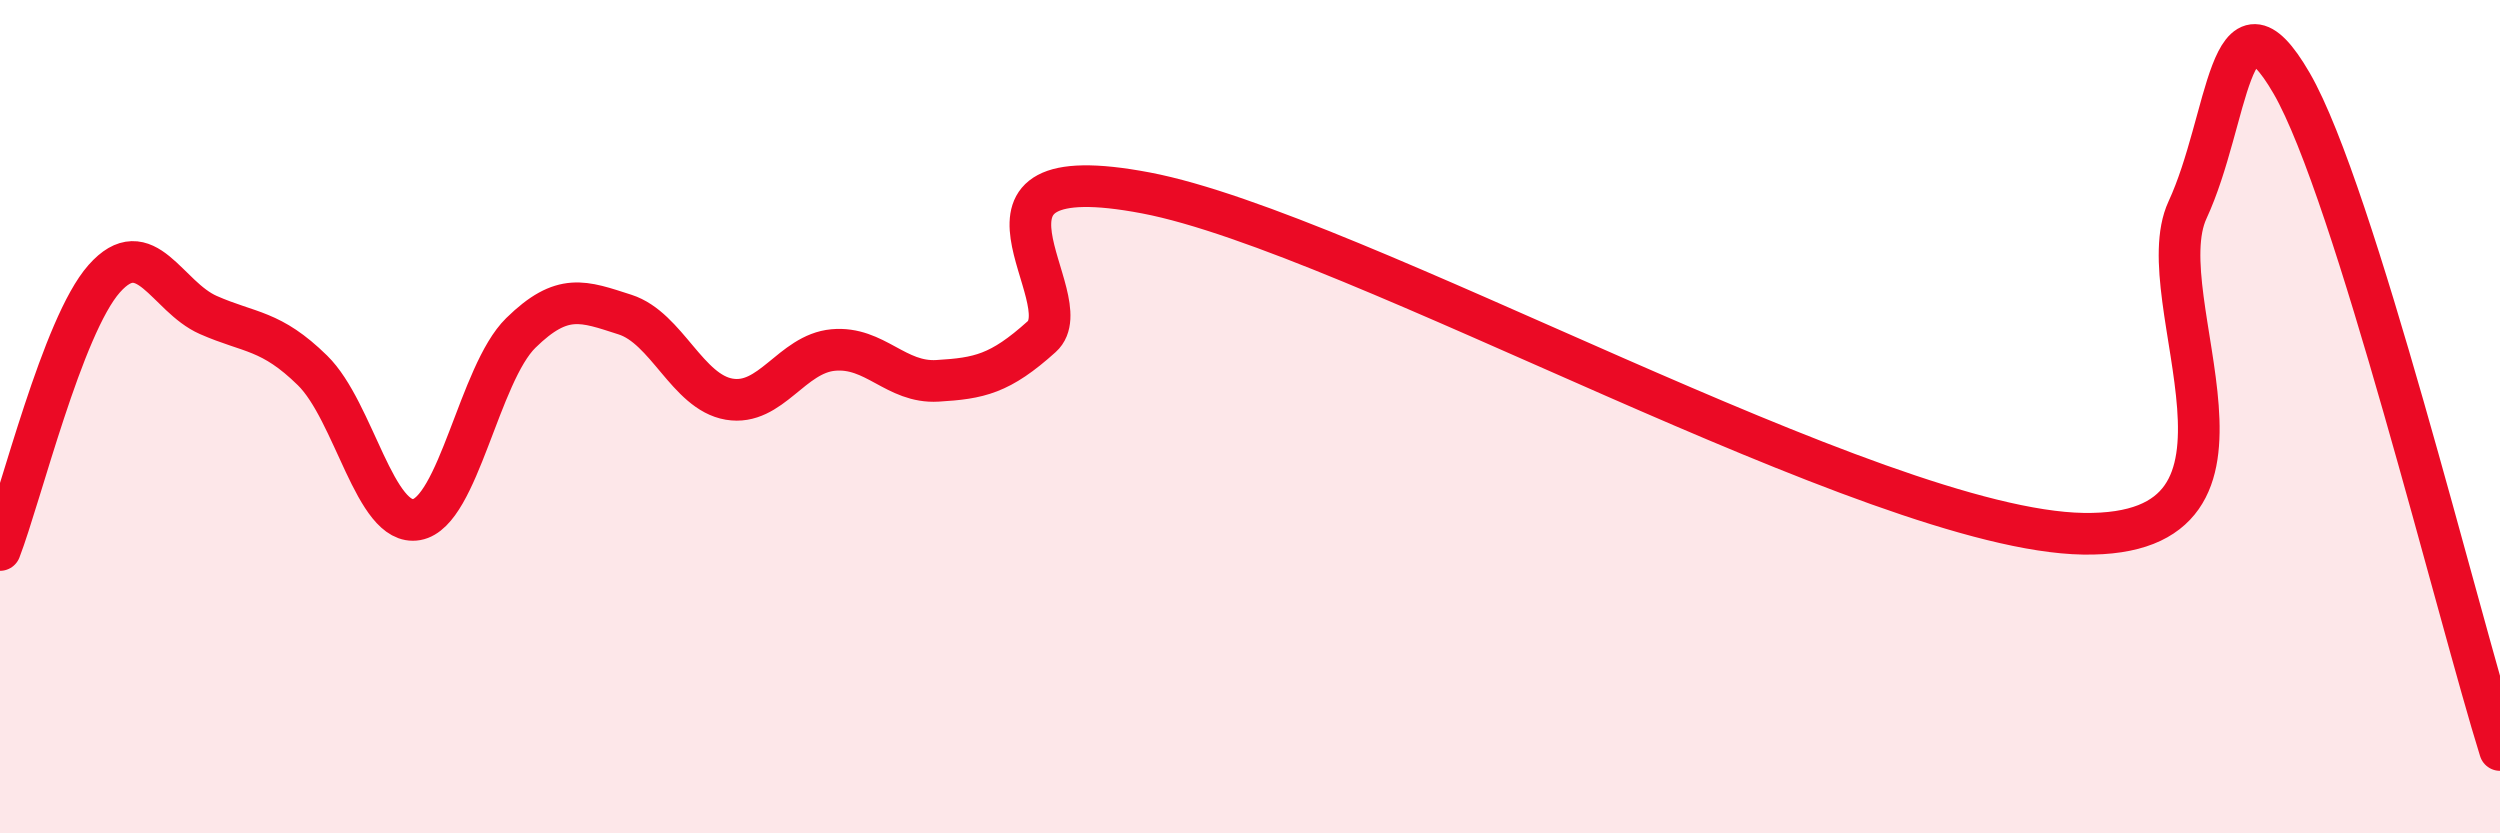
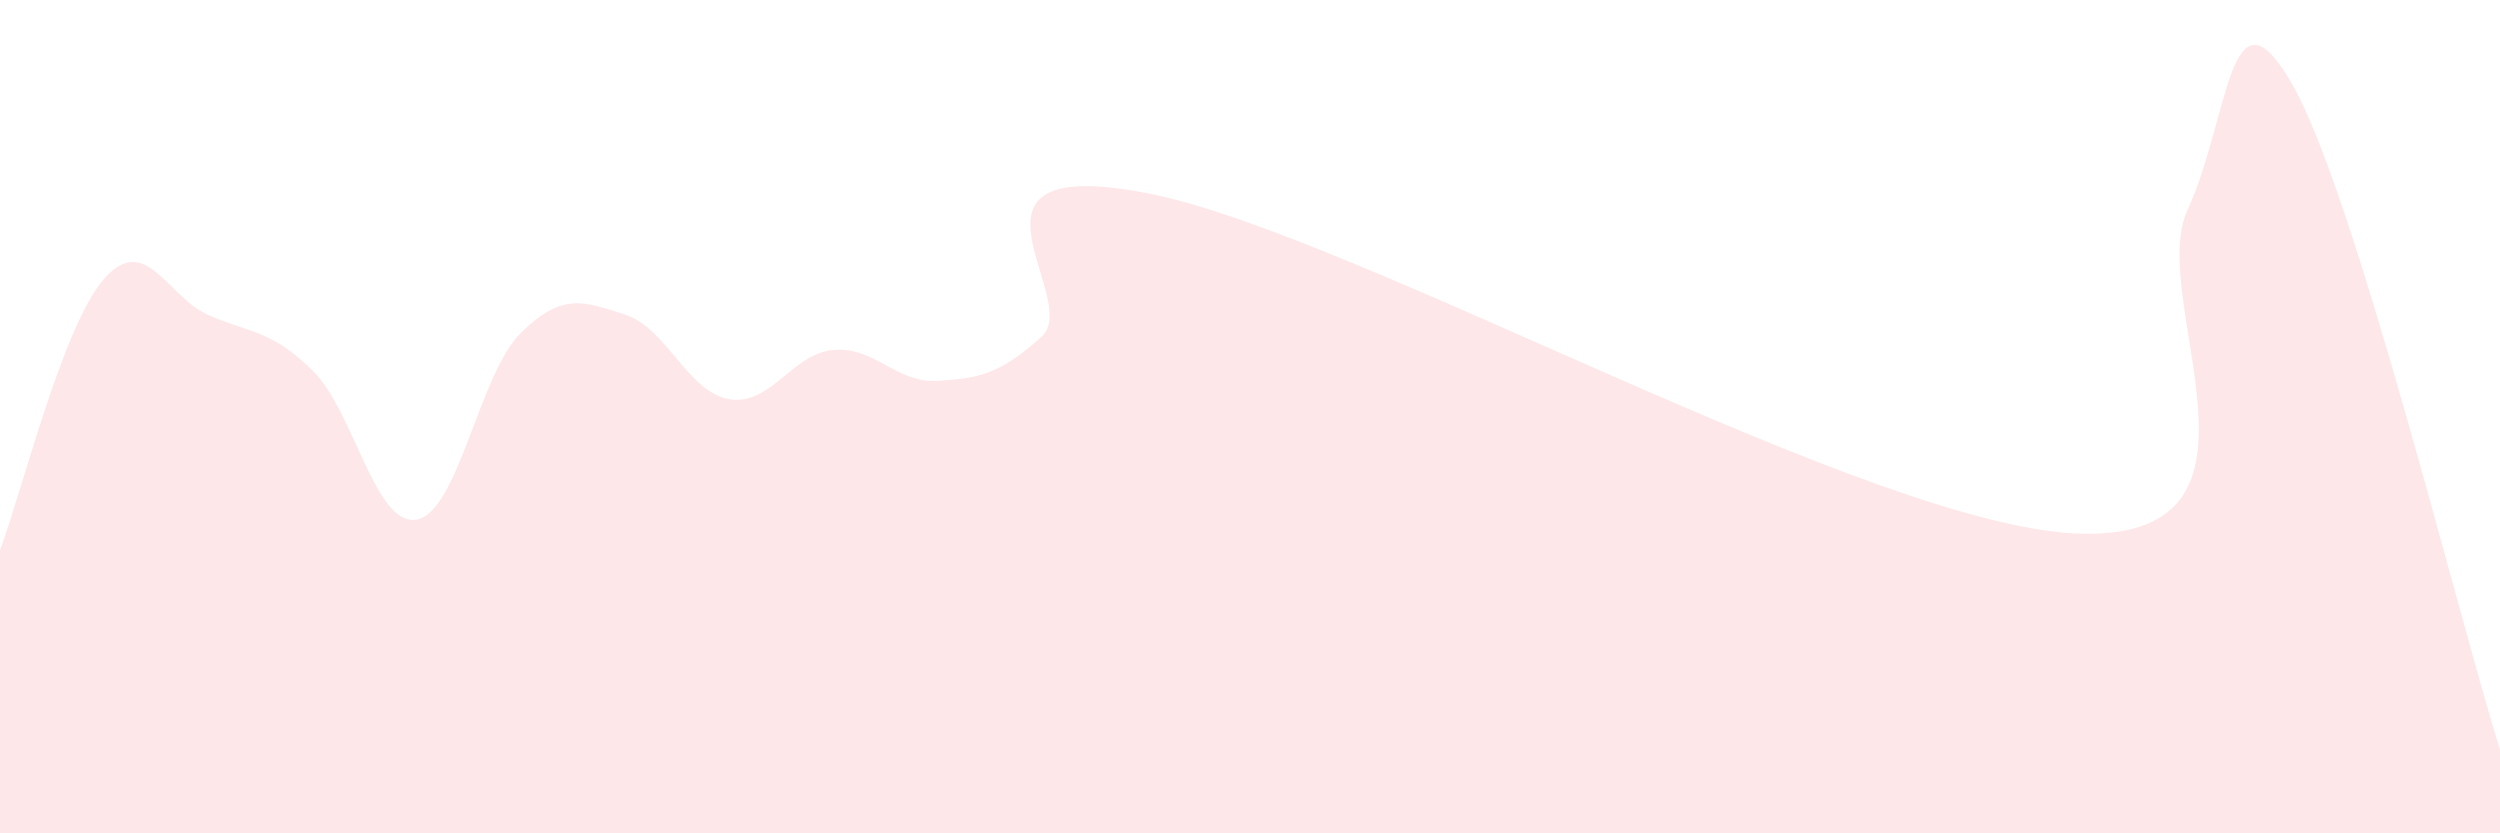
<svg xmlns="http://www.w3.org/2000/svg" width="60" height="20" viewBox="0 0 60 20">
  <path d="M 0,13.2 C 0.5,11.9 1.5,7.82 2.5,6.69 C 3.5,5.56 4,7.12 5,7.56 C 6,8 6.5,7.91 7.5,8.89 C 8.5,9.87 9,12.65 10,12.47 C 11,12.29 11.5,8.97 12.5,7.99 C 13.5,7.01 14,7.23 15,7.55 C 16,7.87 16.5,9.41 17.5,9.58 C 18.5,9.75 19,8.49 20,8.4 C 21,8.31 21.5,9.2 22.5,9.14 C 23.5,9.08 24,8.98 25,8.08 C 26,7.18 22.5,3.68 27.5,4.63 C 32.5,5.58 45,12.73 50,12.81 C 55,12.89 51.5,7.2 52.5,5.04 C 53.5,2.88 53.5,-0.59 55,2 C 56.5,4.59 59,14.8 60,18L60 20L0 20Z" fill="#EB0A25" opacity="0.1" stroke-linecap="round" stroke-linejoin="round" />
-   <path d="M 0,13.2 C 0.5,11.9 1.5,7.82 2.5,6.69 C 3.5,5.56 4,7.12 5,7.56 C 6,8 6.5,7.91 7.5,8.89 C 8.5,9.87 9,12.65 10,12.47 C 11,12.29 11.5,8.97 12.5,7.99 C 13.5,7.01 14,7.23 15,7.55 C 16,7.87 16.5,9.41 17.5,9.58 C 18.5,9.75 19,8.49 20,8.4 C 21,8.31 21.5,9.2 22.5,9.14 C 23.5,9.08 24,8.98 25,8.08 C 26,7.18 22.5,3.68 27.5,4.63 C 32.5,5.58 45,12.73 50,12.81 C 55,12.89 51.5,7.2 52.5,5.04 C 53.5,2.88 53.5,-0.59 55,2 C 56.5,4.59 59,14.8 60,18" stroke="#EB0A25" stroke-width="1" fill="none" stroke-linecap="round" stroke-linejoin="round" />
</svg>